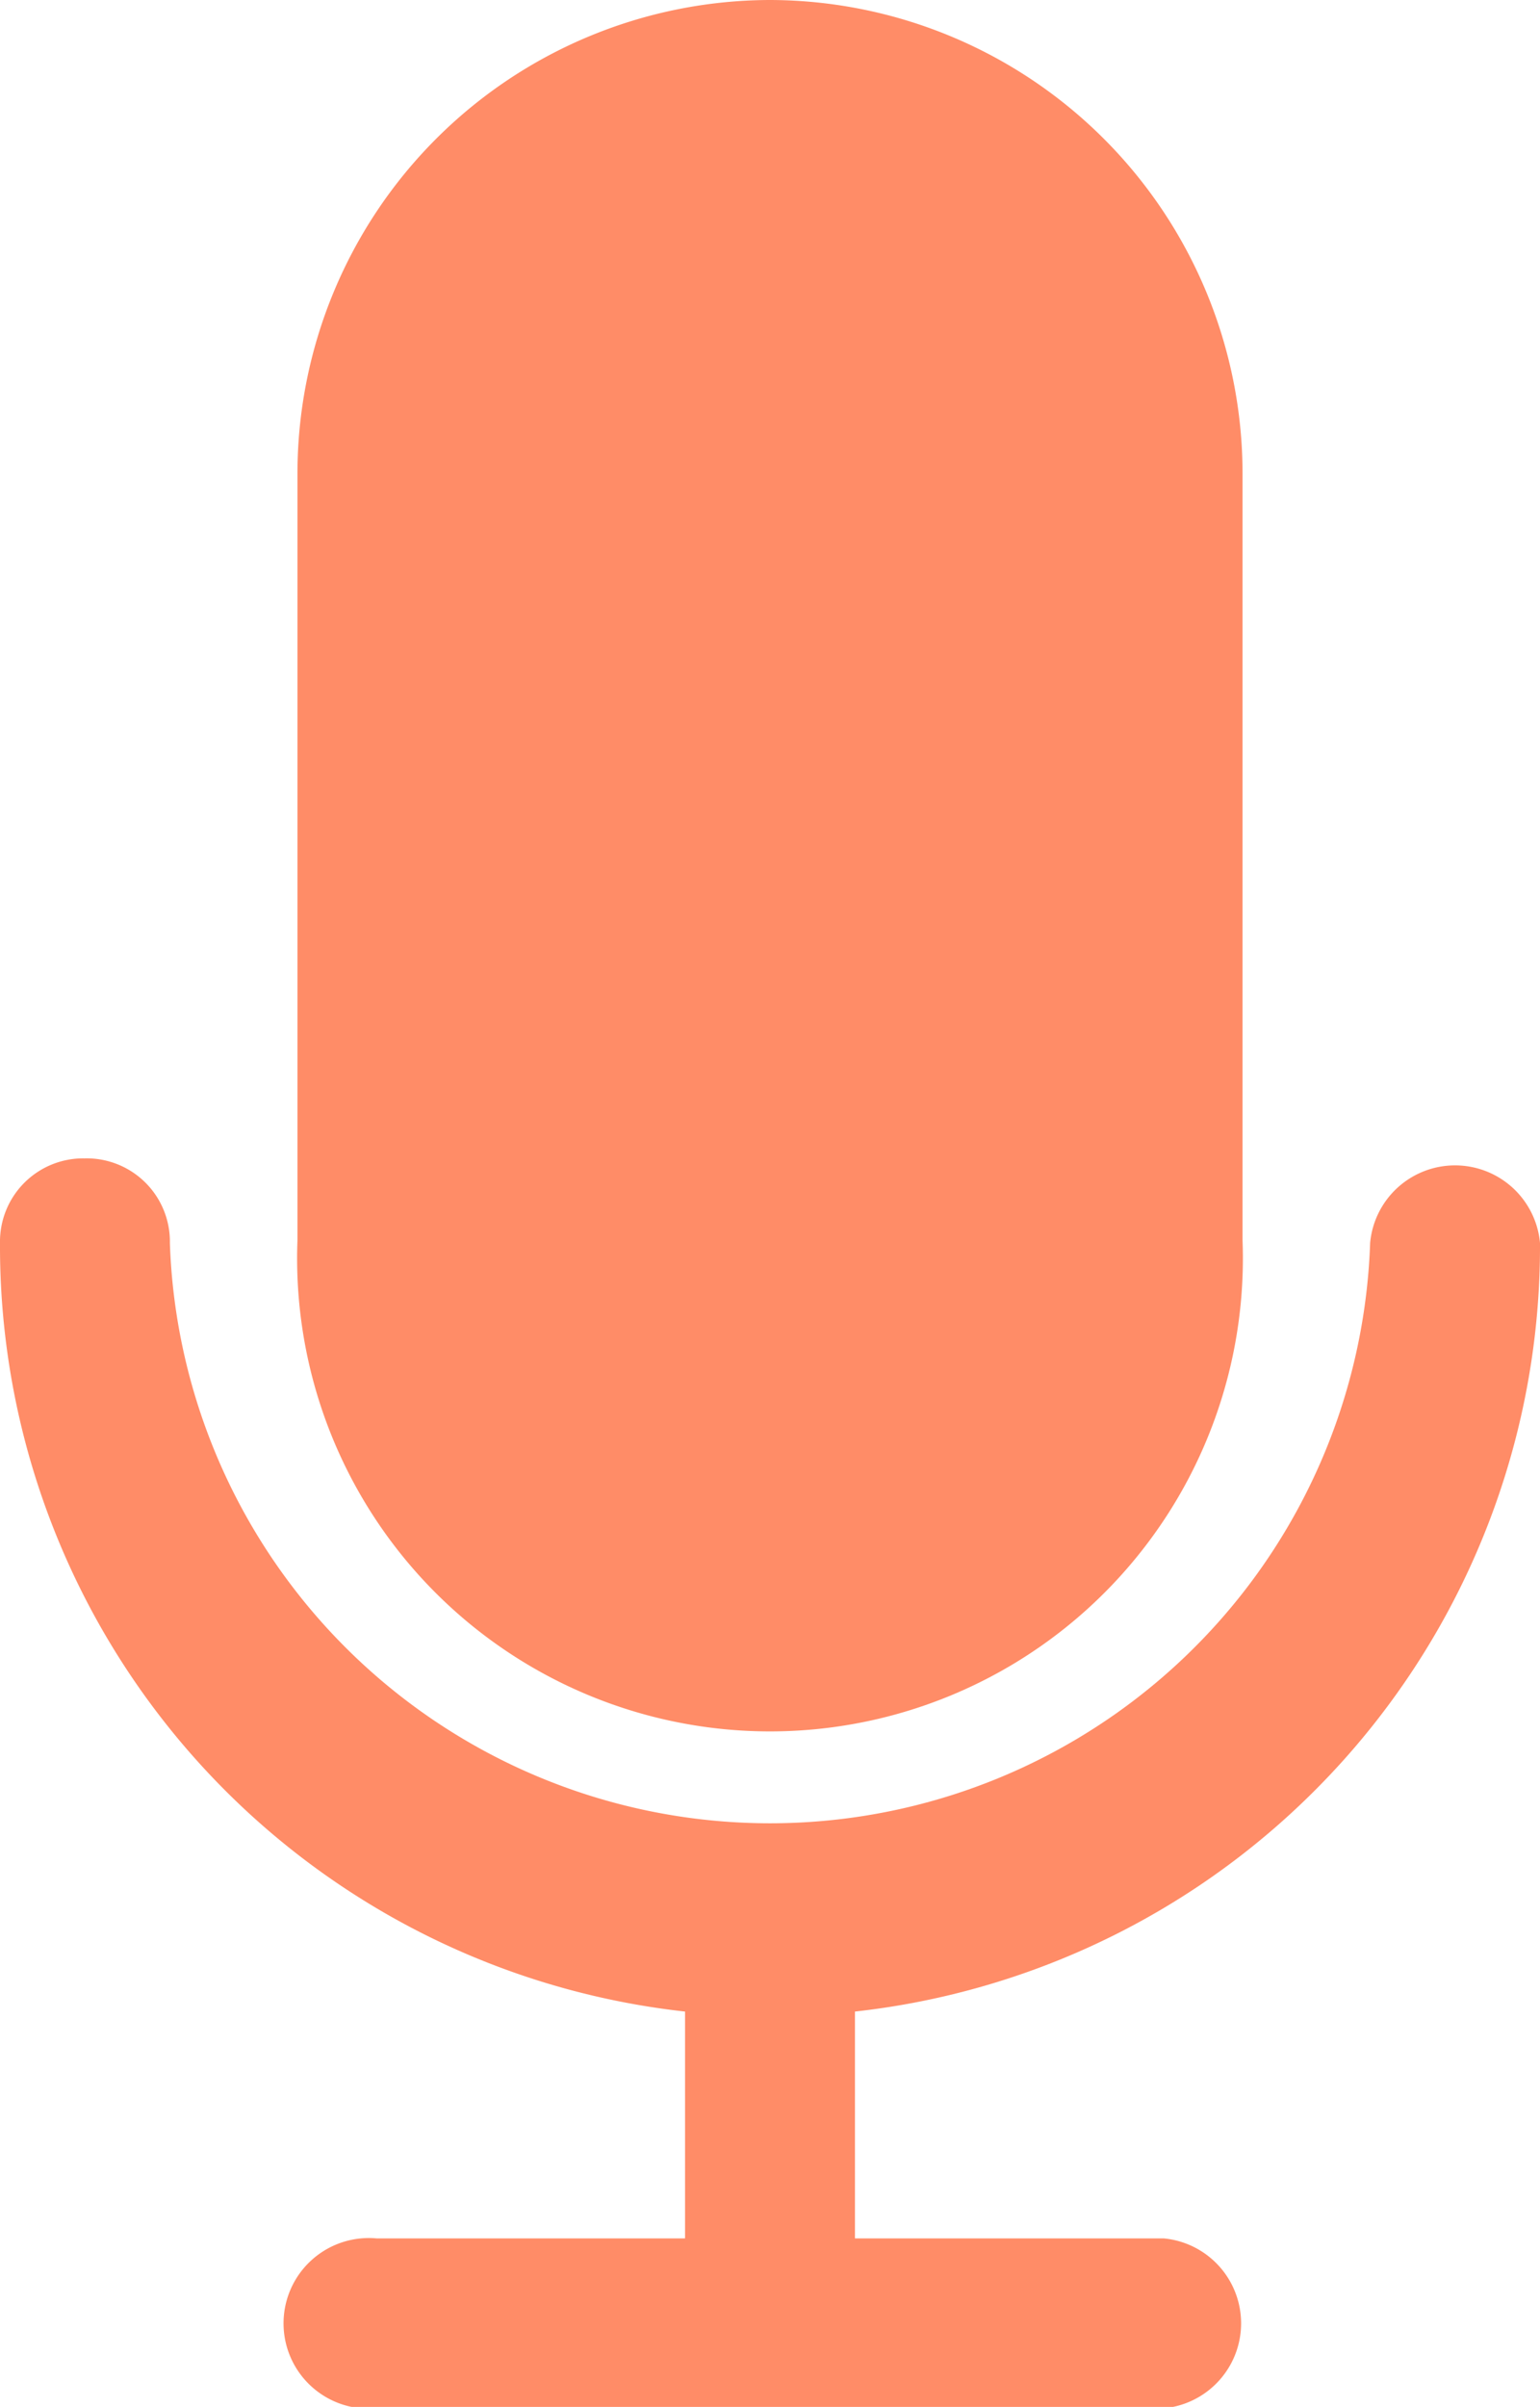
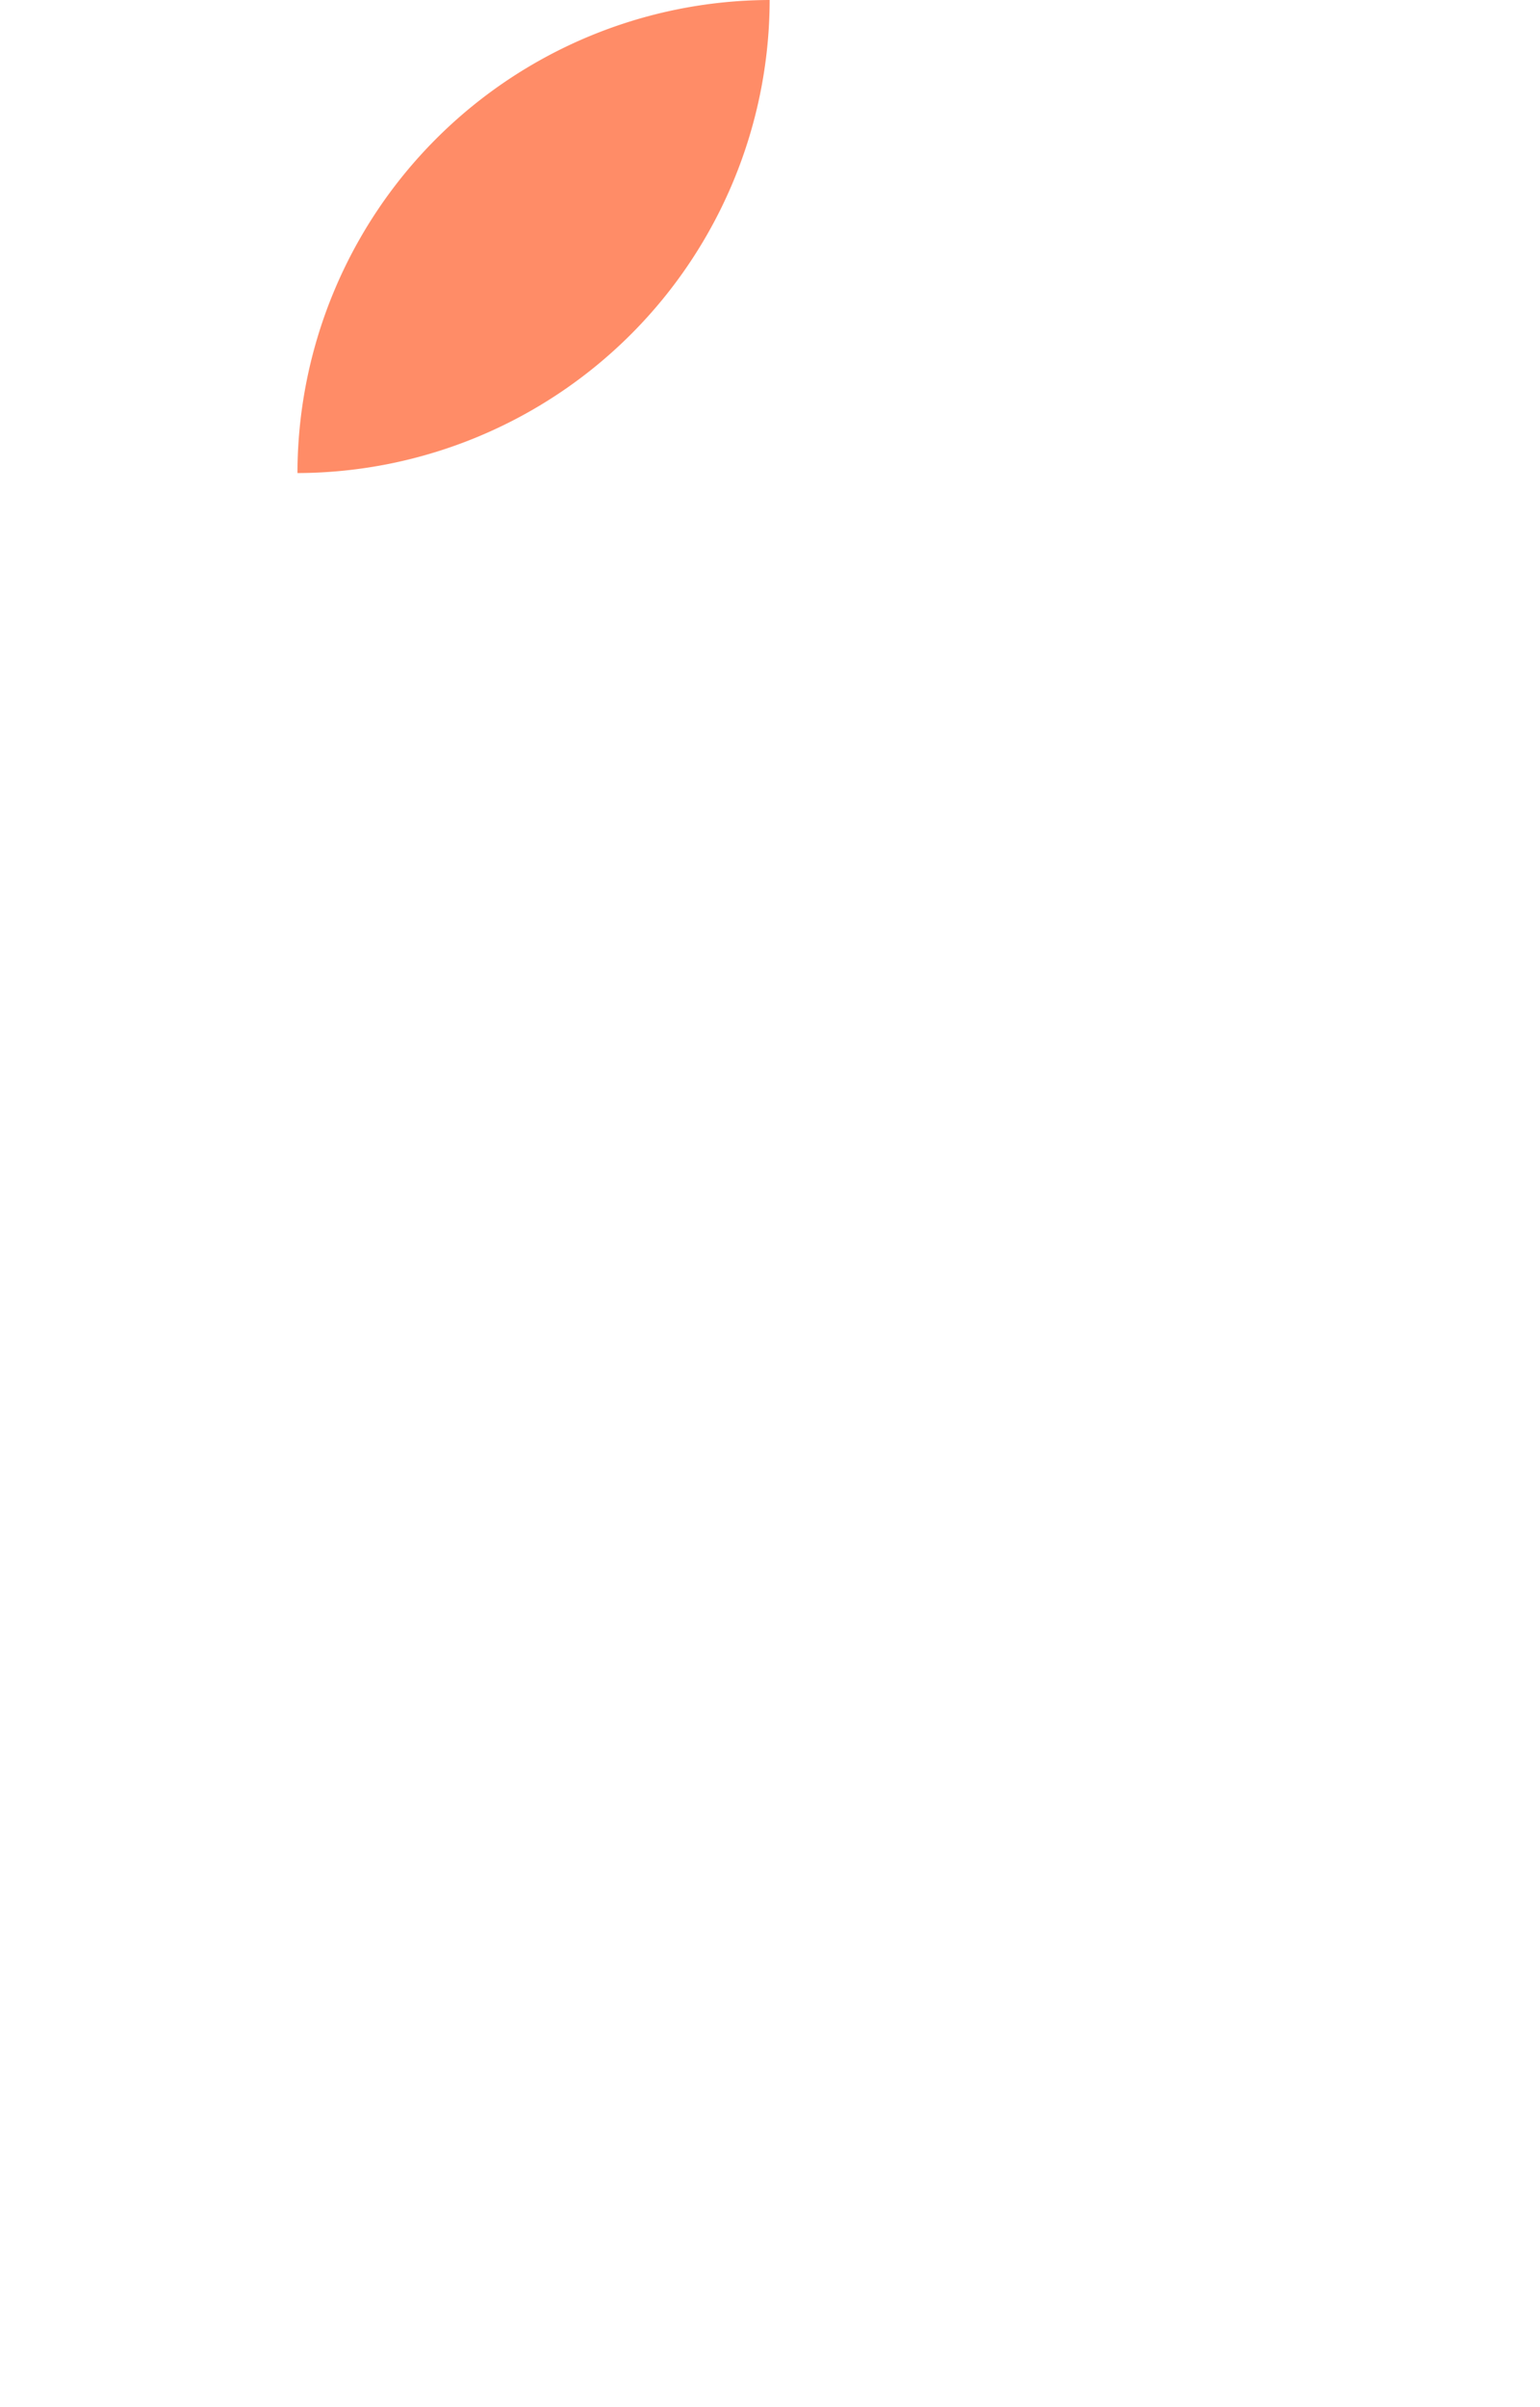
<svg xmlns="http://www.w3.org/2000/svg" viewBox="0 0 22.21 34.7">
  <g id="Layer_2" data-name="Layer 2">
    <g id="Layer_17" data-name="Layer 17">
      <g>
-         <path d="M22.21,17.92a1.23,1.23,0,0,0-2.45,0,8.66,8.66,0,0,1-17.31,0A1.2,1.2,0,0,0,1.22,16.7,1.2,1.2,0,0,0,0,17.92,11.1,11.1,0,0,0,9.88,29v3.27H5.43a1.23,1.23,0,1,0,0,2.45H16.78a1.23,1.23,0,0,0,0-2.45H12.33V29A11.1,11.1,0,0,0,22.21,17.92Z" style="fill: #ff8c67" />
-         <path d="M11.1,0A6.83,6.83,0,0,0,4.29,6.82V17.88a6.82,6.82,0,1,0,13.63,0V6.82A6.83,6.83,0,0,0,11.1,0Z" style="fill: #ff8c67" />
+         <path d="M11.1,0A6.83,6.83,0,0,0,4.29,6.82V17.88V6.82A6.83,6.83,0,0,0,11.1,0Z" style="fill: #ff8c67" />
      </g>
    </g>
  </g>
</svg>